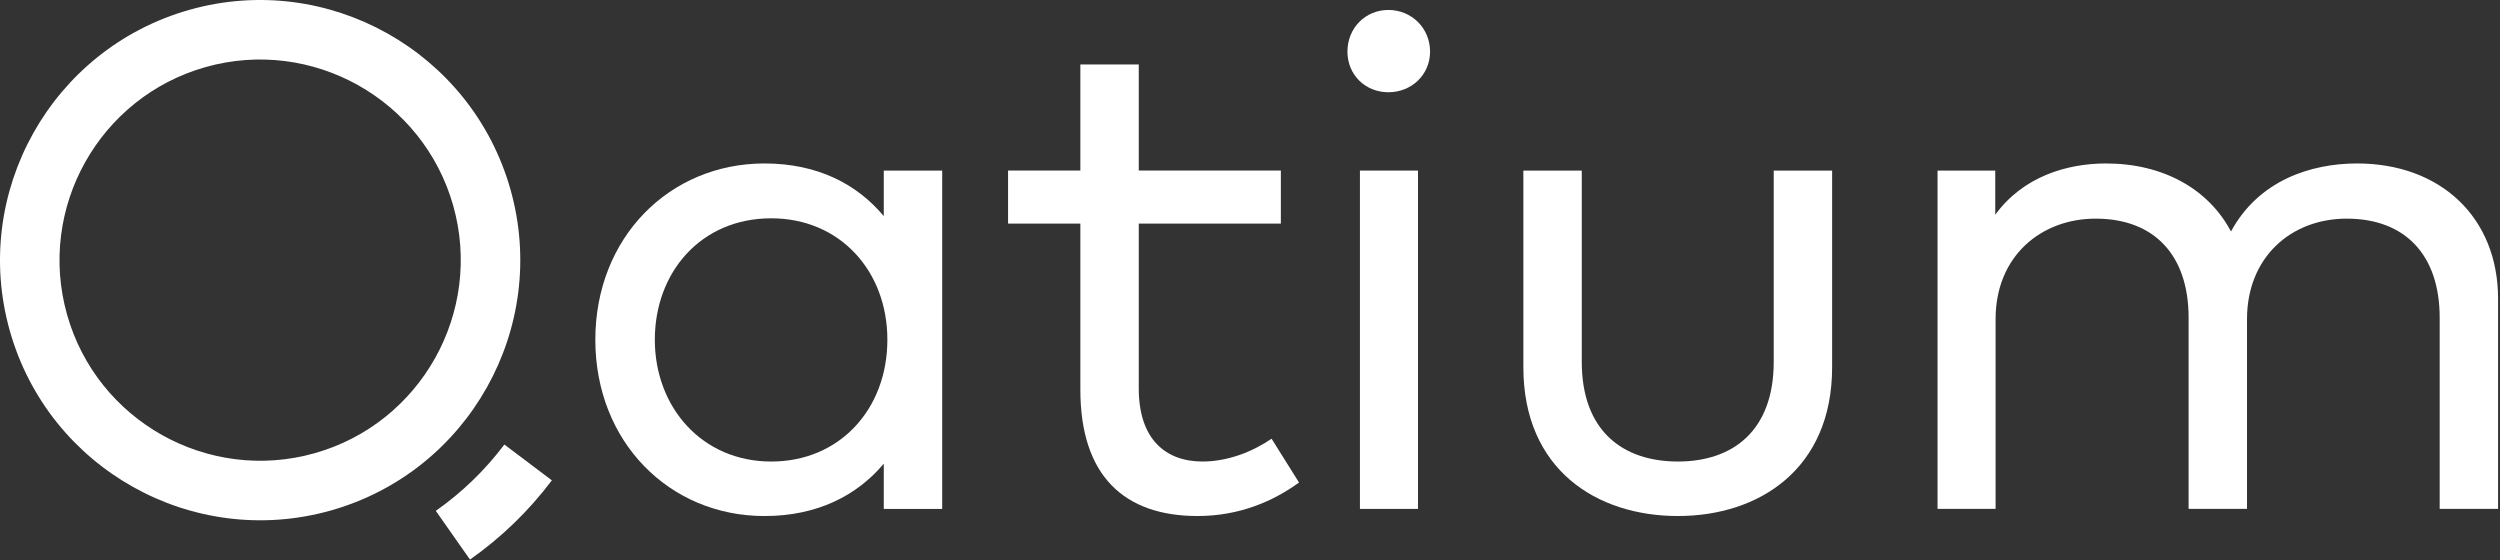
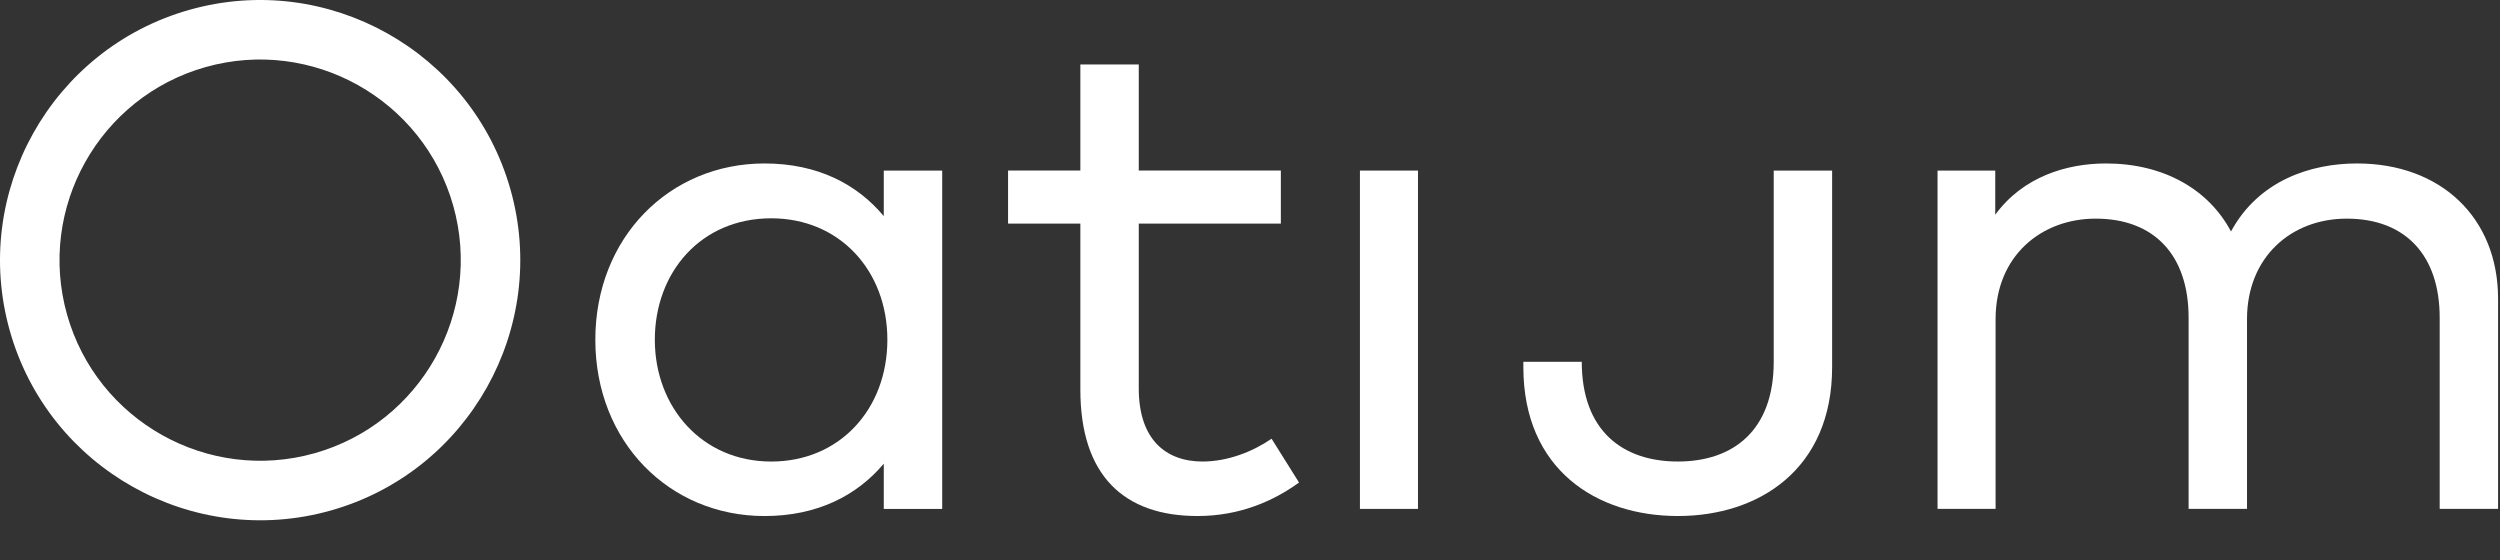
<svg xmlns="http://www.w3.org/2000/svg" width="174" height="39" viewBox="0 0 174 39" fill="none">
  <rect x="0" y="0" width="174" height="39" fill="#333333" stroke="none" />
-   <path d="M123.451 25.181C123.451 29.99 120.599 32.122 116.783 32.122C112.941 32.122 110.091 29.99 110.091 25.181V11.872H106.026V25.555C106.026 32.669 111.107 35.915 116.783 35.915C122.41 35.915 127.516 32.669 127.516 25.555V11.872H123.451V25.181Z" fill="white" />
+   <path d="M123.451 25.181C123.451 29.99 120.599 32.122 116.783 32.122C112.941 32.122 110.091 29.99 110.091 25.181H106.026V25.555C106.026 32.669 111.107 35.915 116.783 35.915C122.41 35.915 127.516 32.669 127.516 25.555V11.872H123.451V25.181Z" fill="white" />
  <path d="M83.694 32.122C81.141 32.122 79.258 30.585 79.258 27.04V15.564H89.147V11.871H79.258V4.485H75.193V11.871H70.161V15.564H75.193V27.115C75.193 33.114 78.242 35.915 83.348 35.915C86.247 35.915 88.602 34.898 90.412 33.584L88.502 30.535C87.164 31.453 85.43 32.122 83.694 32.122Z" fill="white" />
-   <path d="M96.633 0.693C95.022 0.693 93.782 1.957 93.782 3.593C93.782 5.204 95.022 6.42 96.633 6.42C98.244 6.42 99.533 5.204 99.533 3.593C99.533 1.958 98.244 0.693 96.633 0.693Z" fill="white" />
  <path d="M138.893 22.208C138.893 17.82 142.066 15.217 145.857 15.217C149.947 15.217 152.327 17.771 152.327 22.11V35.419H156.392V22.208C156.392 17.921 159.441 15.217 163.332 15.217C167.421 15.217 169.802 17.771 169.802 22.11V35.419H173.866V20.795C173.866 15.145 169.875 11.377 164.051 11.377C160.853 11.377 157.21 12.541 155.277 16.111C153.714 13.161 150.566 11.377 146.577 11.377C143.85 11.377 140.802 12.294 138.869 14.946V11.872H134.853V35.419H138.893V22.208Z" fill="white" />
  <rect x="94.651" y="11.872" width="4.04" height="23.547" fill="white" />
  <path d="M61.511 15.044C59.653 12.814 56.902 11.377 53.209 11.377C46.591 11.377 41.435 16.533 41.435 23.646C41.435 30.759 46.591 35.916 53.209 35.916C56.902 35.916 59.653 34.478 61.511 32.272V35.42H65.577V11.872H61.511V15.044ZM53.68 32.123C48.846 32.123 45.576 28.33 45.576 23.646C45.576 18.961 48.772 15.194 53.68 15.194C58.438 15.194 61.761 18.837 61.761 23.646C61.76 28.479 58.438 32.123 53.68 32.123Z" fill="white" />
  <path d="M35.53 13.192C32.82 3.584 22.8 -2.029 13.191 0.682C3.584 3.392 -2.028 13.415 0.682 23.021C3.392 32.63 13.414 38.24 23.023 35.531C32.629 32.821 38.241 22.799 35.53 13.192ZM21.897 31.544C14.487 33.635 6.758 29.307 4.667 21.897C2.577 14.487 6.905 6.757 14.315 4.667C21.726 2.578 29.454 6.906 31.545 14.316C33.634 21.726 29.306 29.455 21.897 31.544Z" fill="white" />
-   <path d="M30.331 35.555L32.71 38.945C34.907 37.403 36.824 35.537 38.409 33.431L35.104 30.94C33.777 32.703 32.171 34.264 30.331 35.555Z" fill="white" />
</svg>